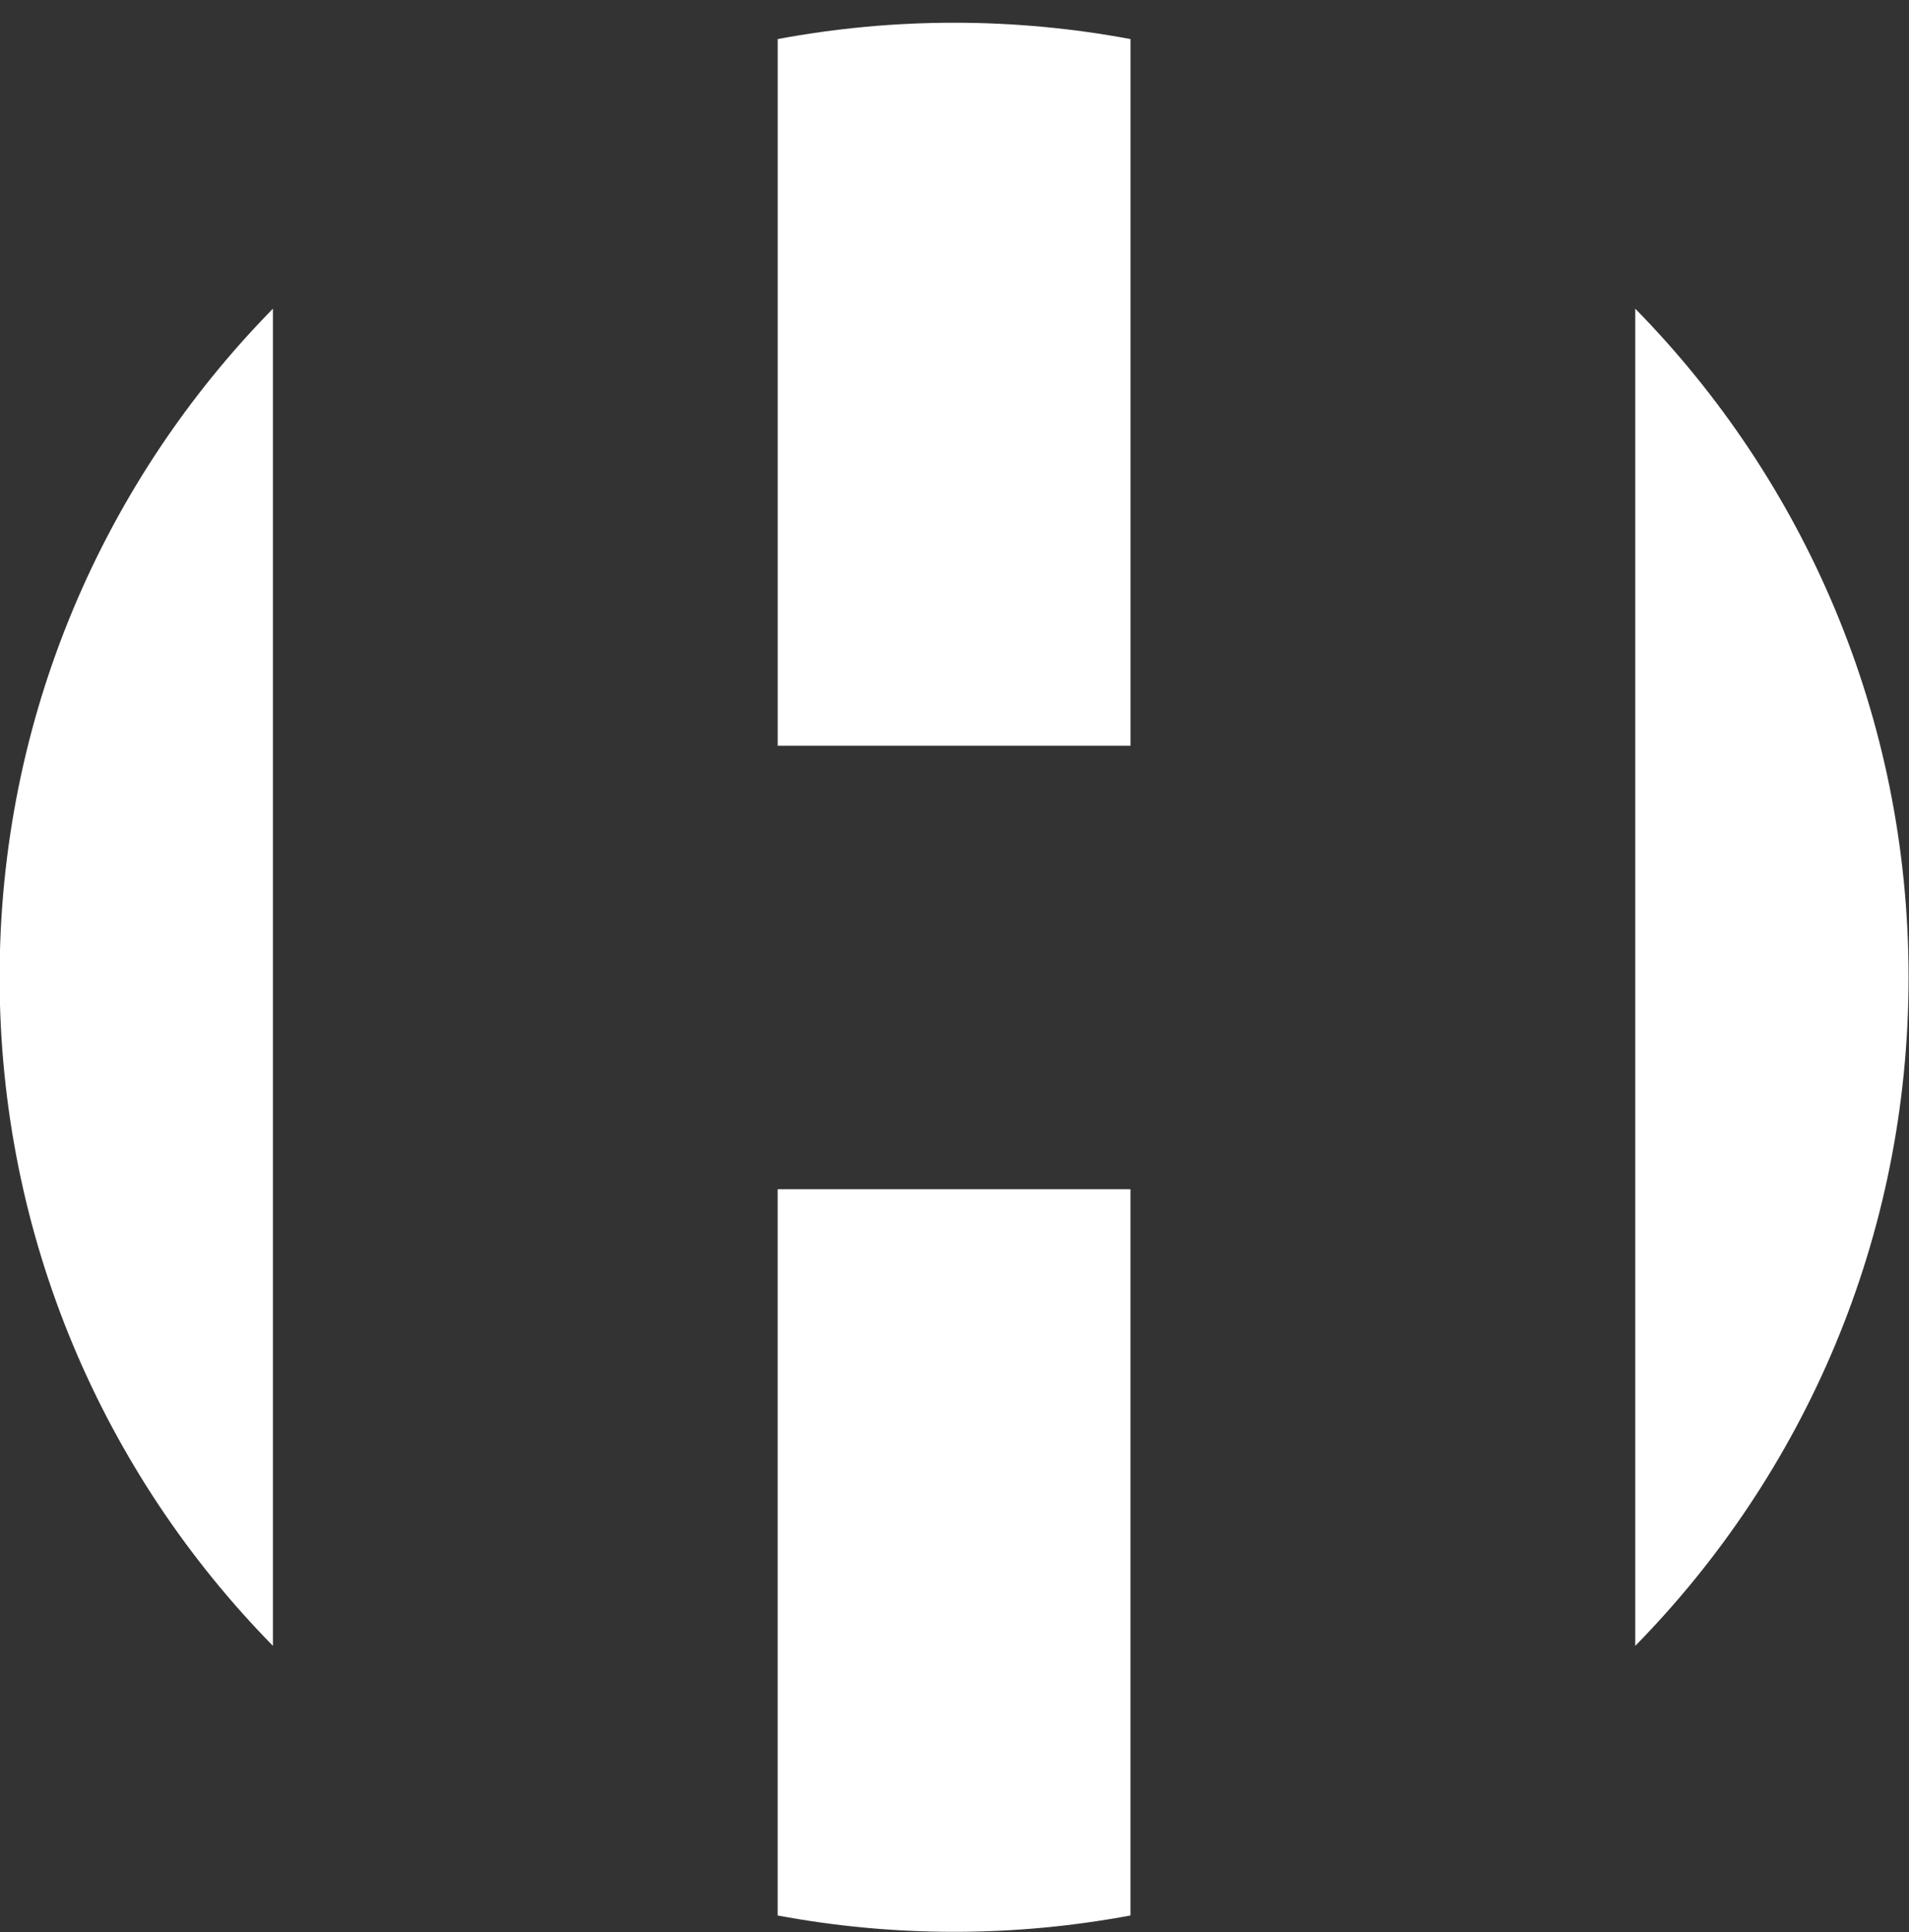
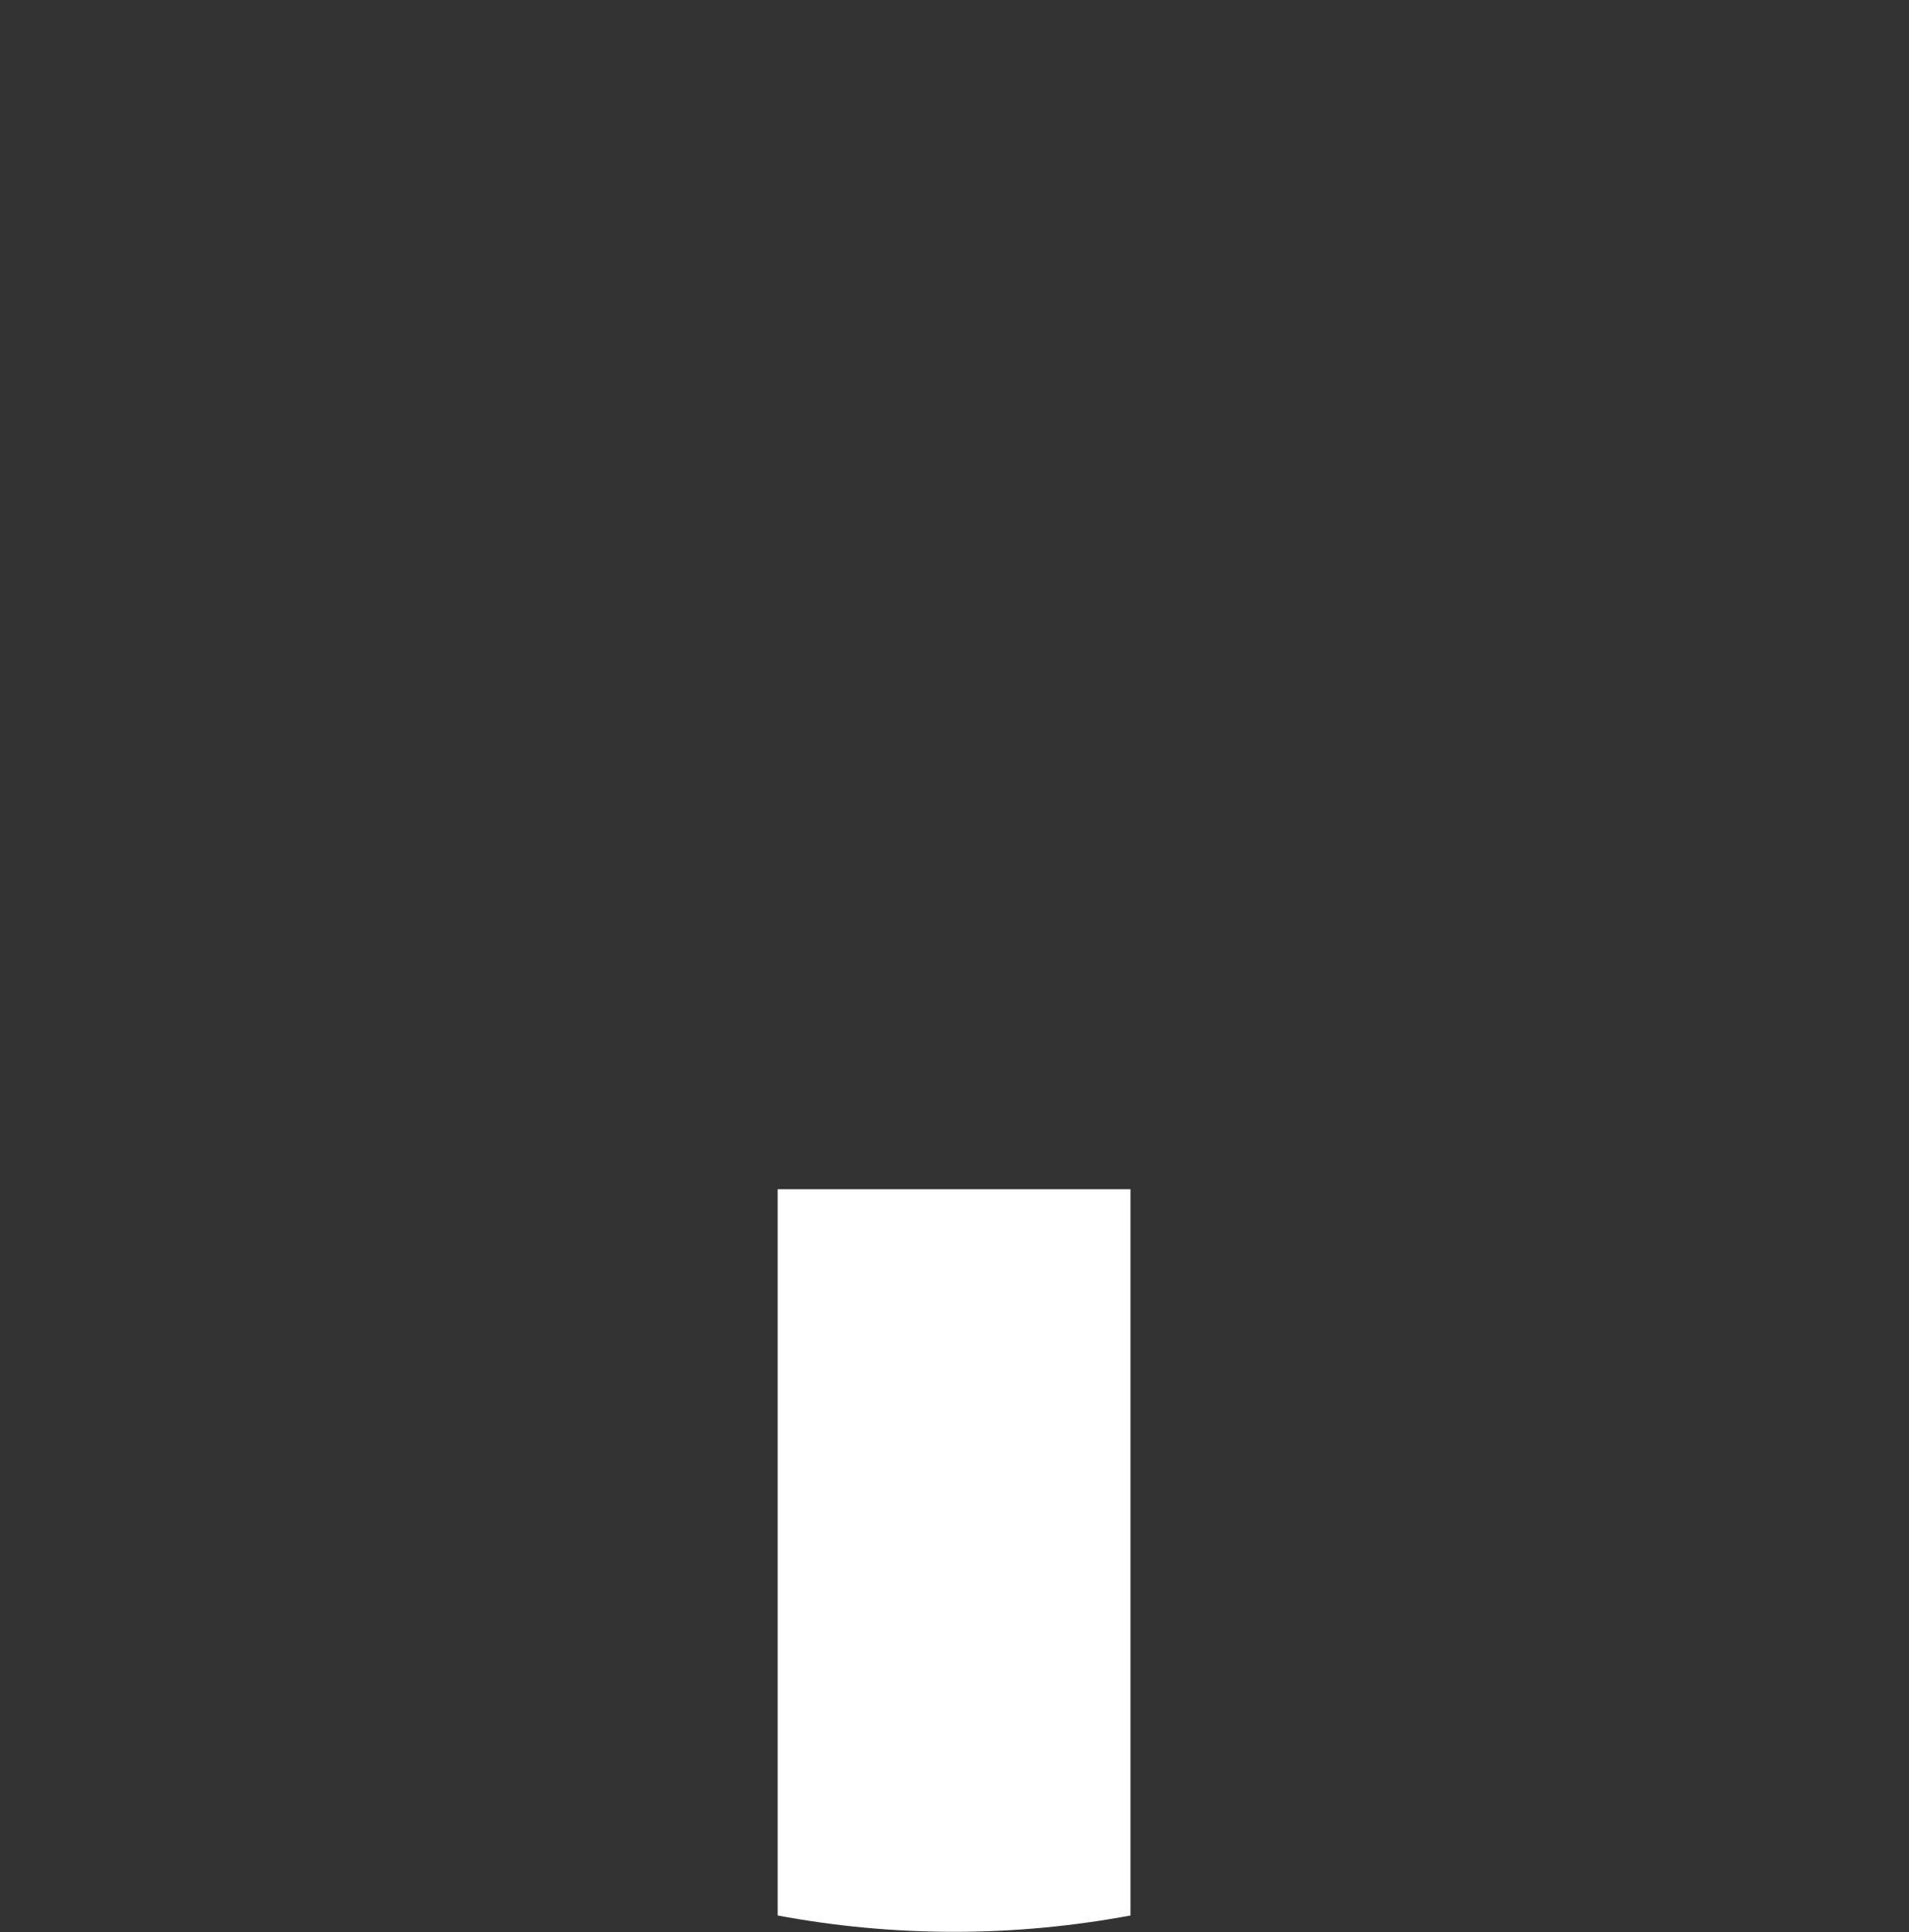
<svg xmlns="http://www.w3.org/2000/svg" data-bbox="-0.12 6.87 576.99 577" viewBox="0 0 577 584" data-type="color">
  <rect x="0" y="0" width="577" height="584" fill="#333333" stroke="none" />
  <g>
-     <path d="M235.05 225.38H341.7V11.81c-17.28-3.23-35.1-4.94-53.32-4.94s-36.04 1.71-53.32 4.94v213.57z" fill="#ffffff" data-color="1" />
-     <path d="M494.26 93.3v404.14c51.09-52.05 82.61-123.37 82.61-202.07S545.35 145.35 494.26 93.3z" fill="#ffffff" data-color="1" />
-     <path d="M82.49 93.3C31.4 145.35-.12 216.67-.12 295.37S31.4 445.39 82.49 497.44V93.3z" fill="#ffffff" data-color="1" />
    <path d="M341.7 359.43H235.05v219.5c17.28 3.23 35.1 4.94 53.32 4.94s36.04-1.71 53.32-4.94v-219.5z" fill="#ffffff" data-color="1" />
  </g>
</svg>